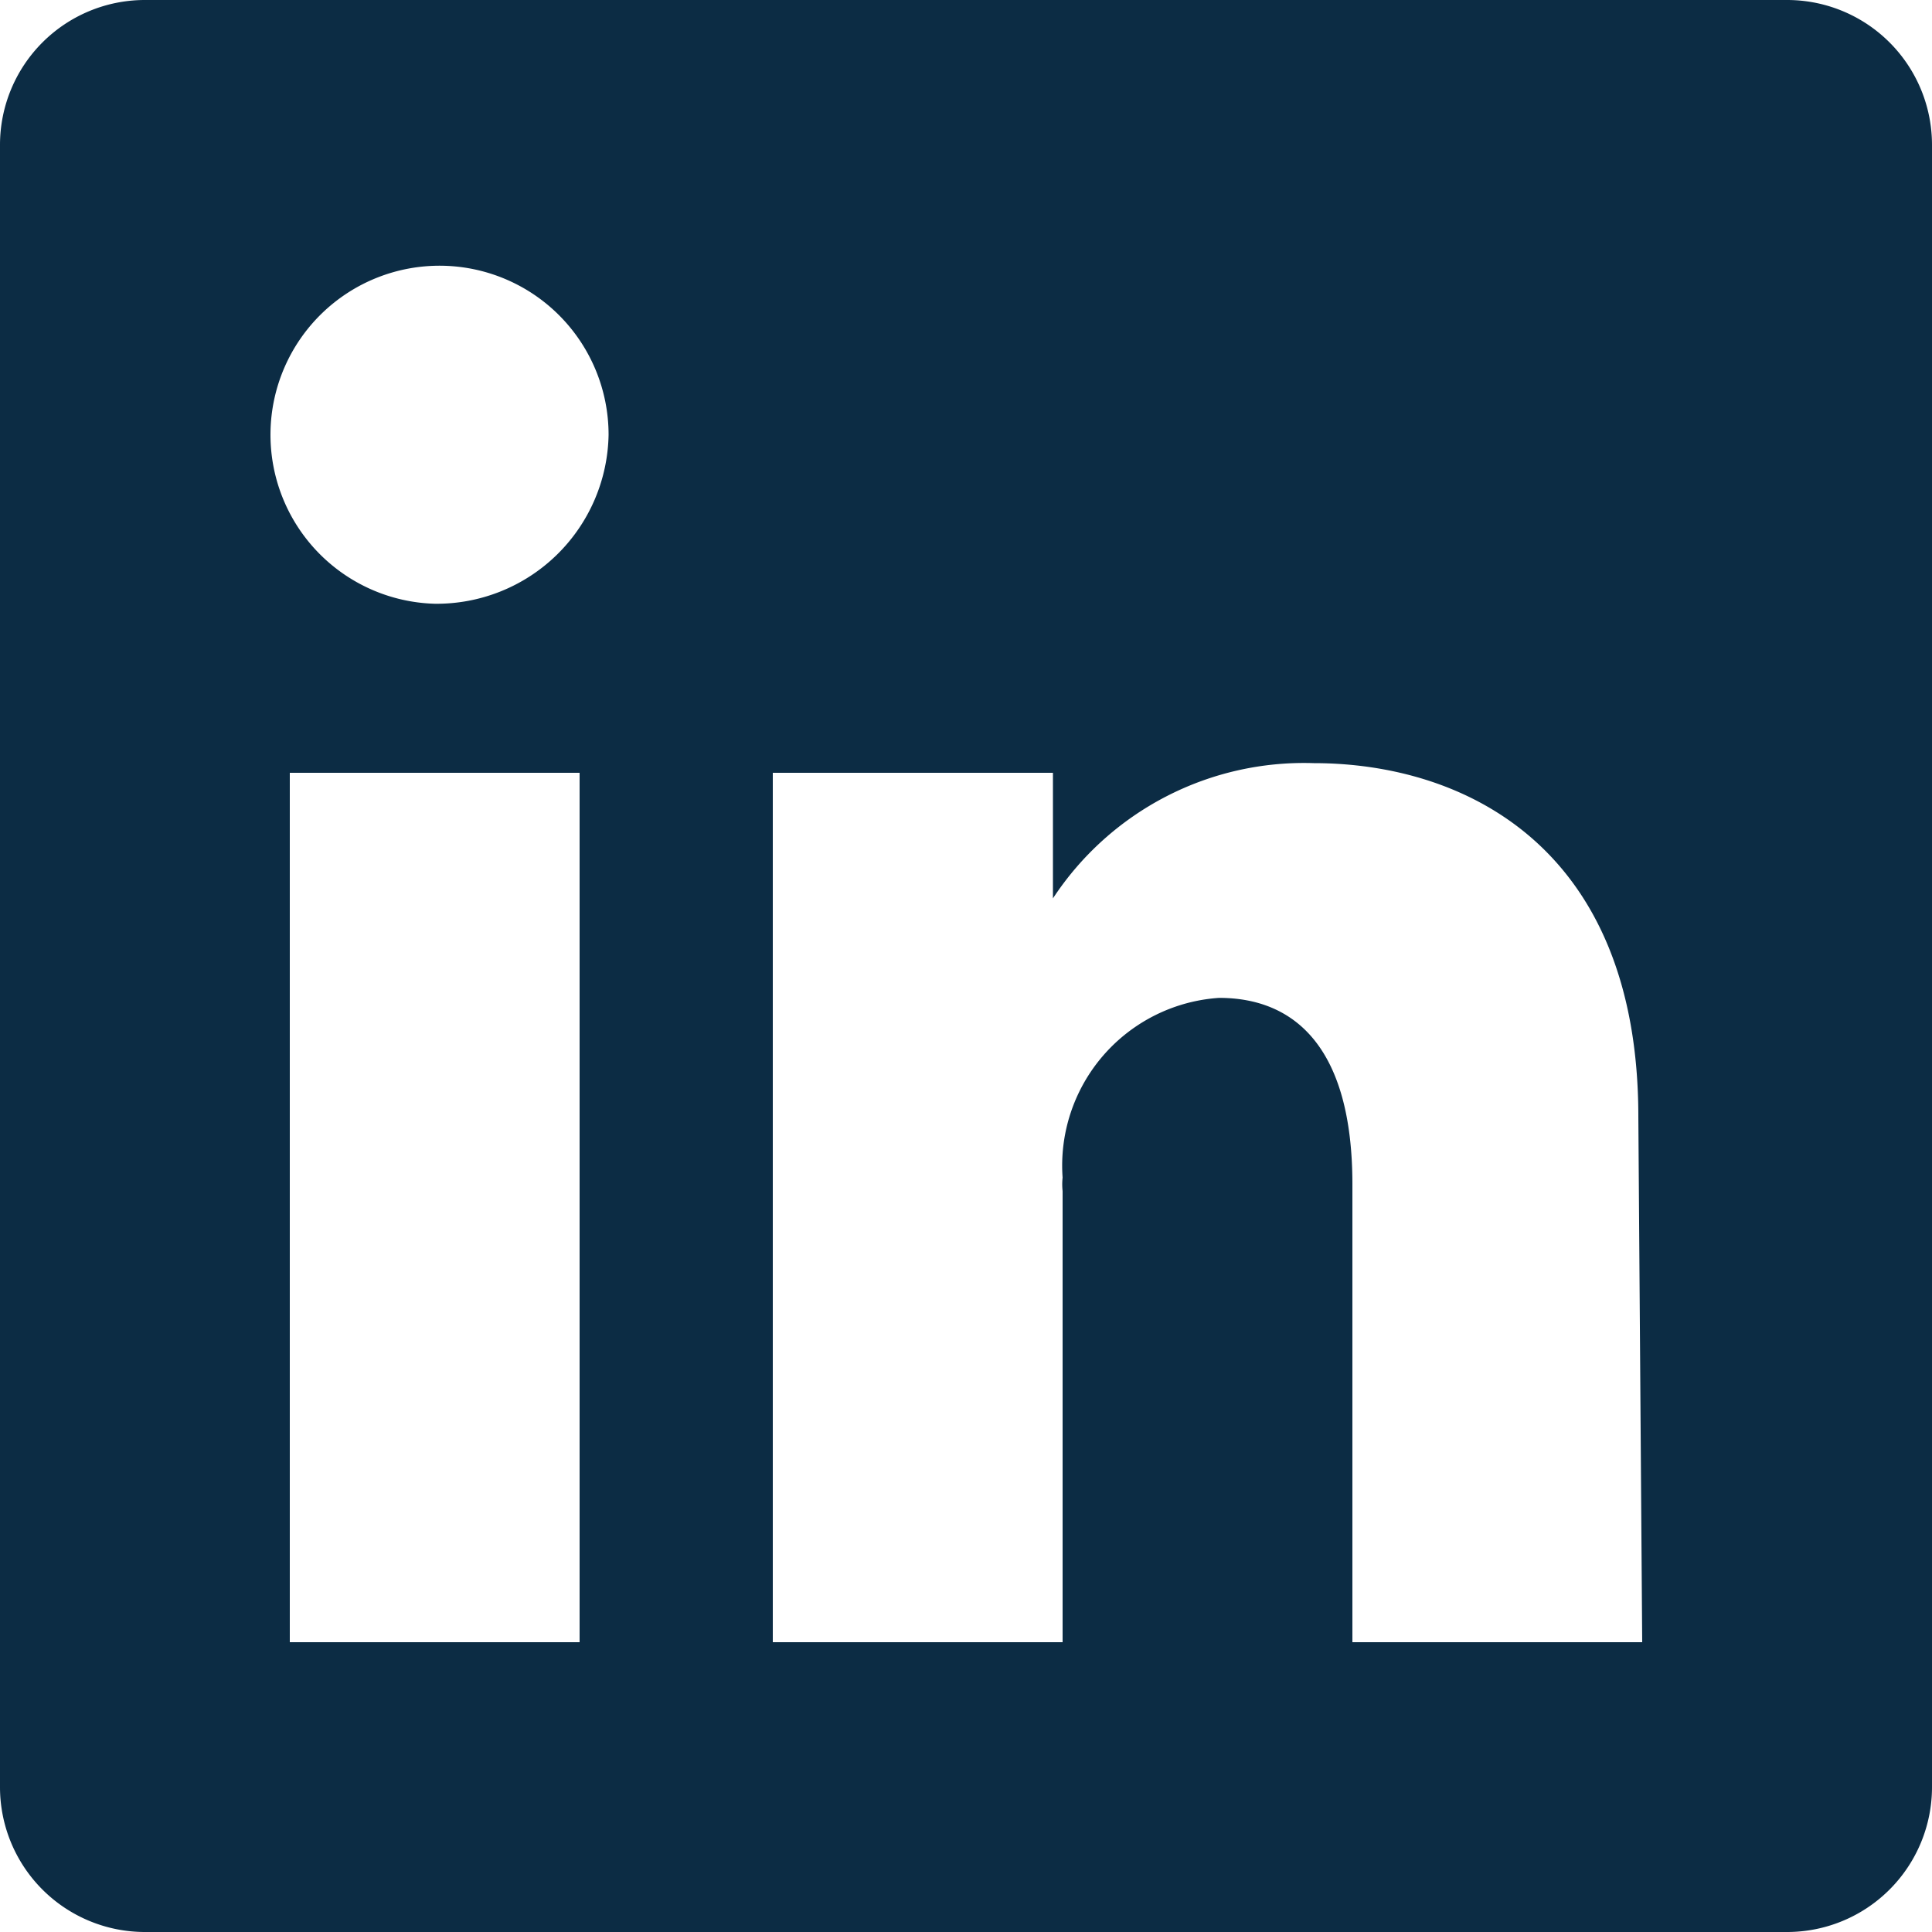
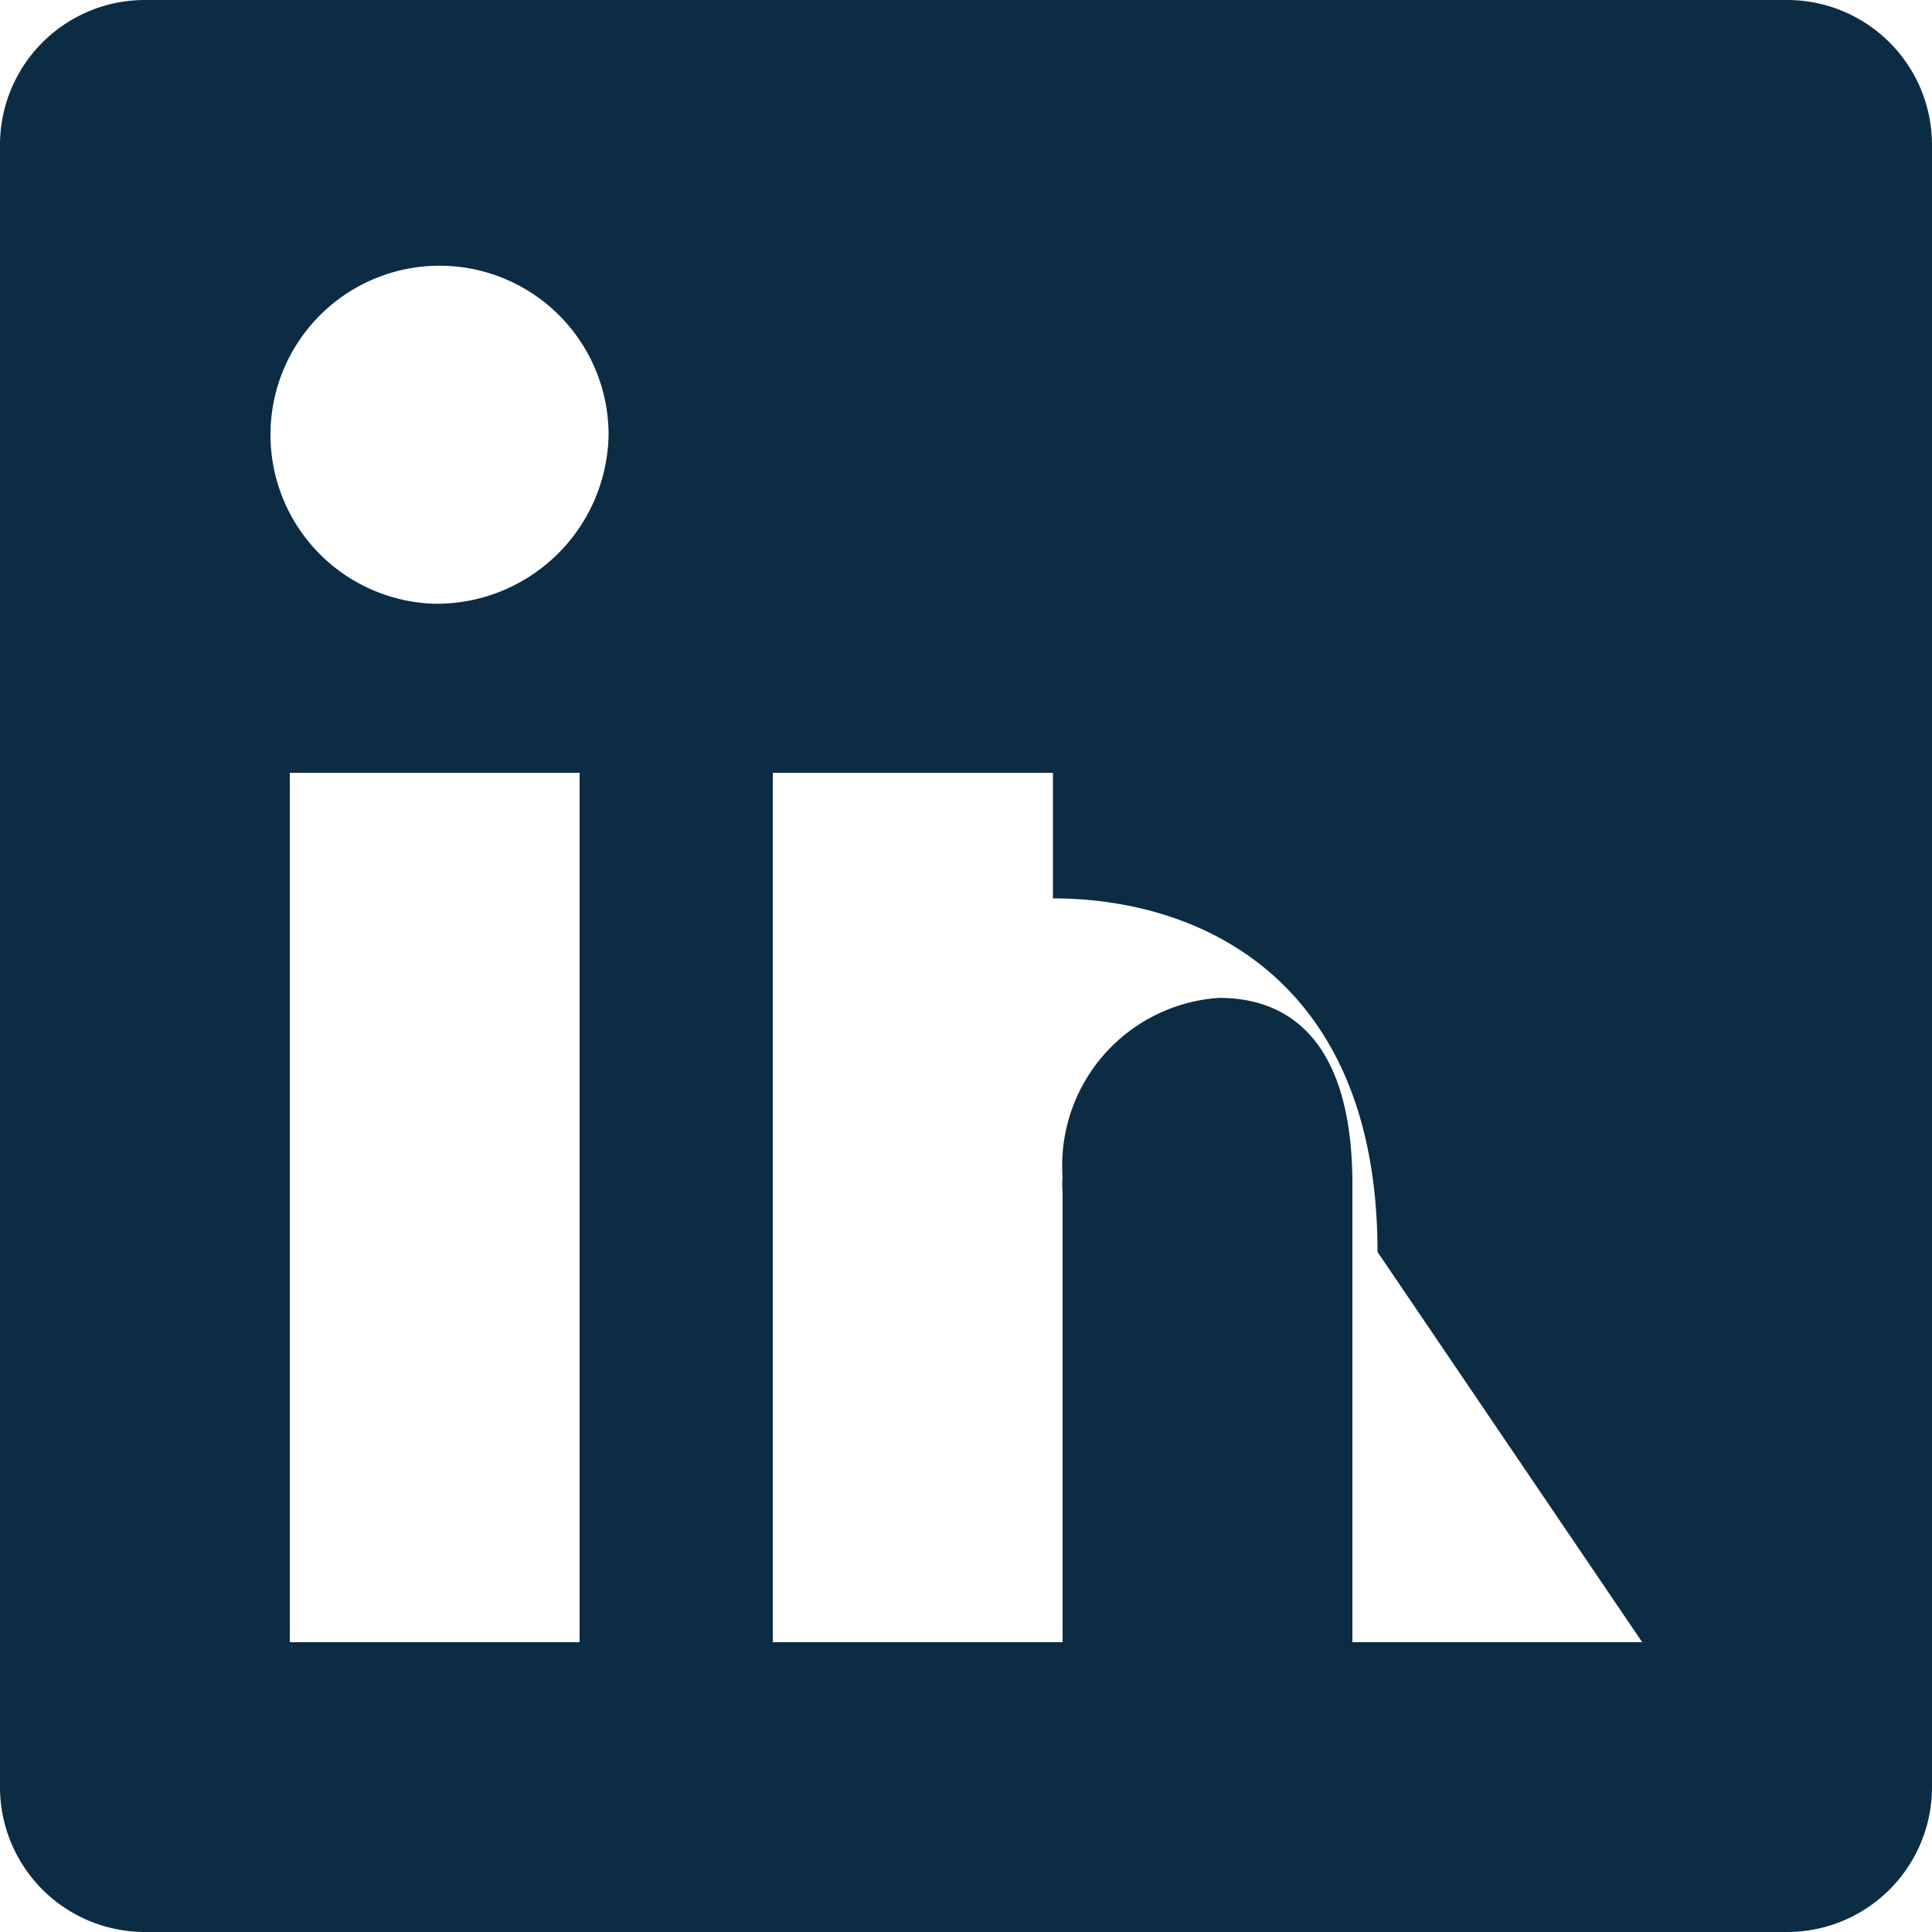
<svg xmlns="http://www.w3.org/2000/svg" viewBox="0 0 50 50" data-supported-dps="24x24" fill="currentColor" class="mercado-match" width="50" height="50" focusable="false" version="1.1" id="svg1">
  <defs id="defs1" />
-   <path d="M 46.25,0 H 3.75 A 3.75,3.75 0 0 0 0,3.75 V 46.25 A 3.75,3.75 0 0 0 3.75,50 H 46.25 A 3.75,3.75 0 0 0 50,46.25 V 3.75 A 3.75,3.75 0 0 0 46.25,0 Z M 15,42.5 H 7.5 V 20 H 15 Z M 11.25,15.625 a 4.375,4.375 0 1 1 4.5,-4.375 4.45,4.45 0 0 1 -4.5,4.375 z M 42.5,42.5 H 35 V 30.65 c 0,-3.55 -1.5,-4.825 -3.45,-4.825 a 4.35,4.35 0 0 0 -4.05,4.65 1.65,1.65 0 0 0 0,0.35 V 42.5 H 20 V 20 h 7.25 v 3.25 a 7.775,7.775 0 0 1 6.75,-3.5 c 3.875,0 8.4,2.15 8.4,9.15 z" id="path1" style="fill:#0c2c44;fill-opacity:1;stroke-width:2.5" />
+   <path d="M 46.25,0 H 3.75 A 3.75,3.75 0 0 0 0,3.75 V 46.25 A 3.75,3.75 0 0 0 3.75,50 H 46.25 A 3.75,3.75 0 0 0 50,46.25 V 3.75 A 3.75,3.75 0 0 0 46.25,0 Z M 15,42.5 H 7.5 V 20 H 15 Z M 11.25,15.625 a 4.375,4.375 0 1 1 4.5,-4.375 4.45,4.45 0 0 1 -4.5,4.375 z M 42.5,42.5 H 35 V 30.65 c 0,-3.55 -1.5,-4.825 -3.45,-4.825 a 4.35,4.35 0 0 0 -4.05,4.65 1.65,1.65 0 0 0 0,0.35 V 42.5 H 20 V 20 h 7.25 v 3.25 c 3.875,0 8.4,2.15 8.4,9.15 z" id="path1" style="fill:#0c2c44;fill-opacity:1;stroke-width:2.5" />
</svg>